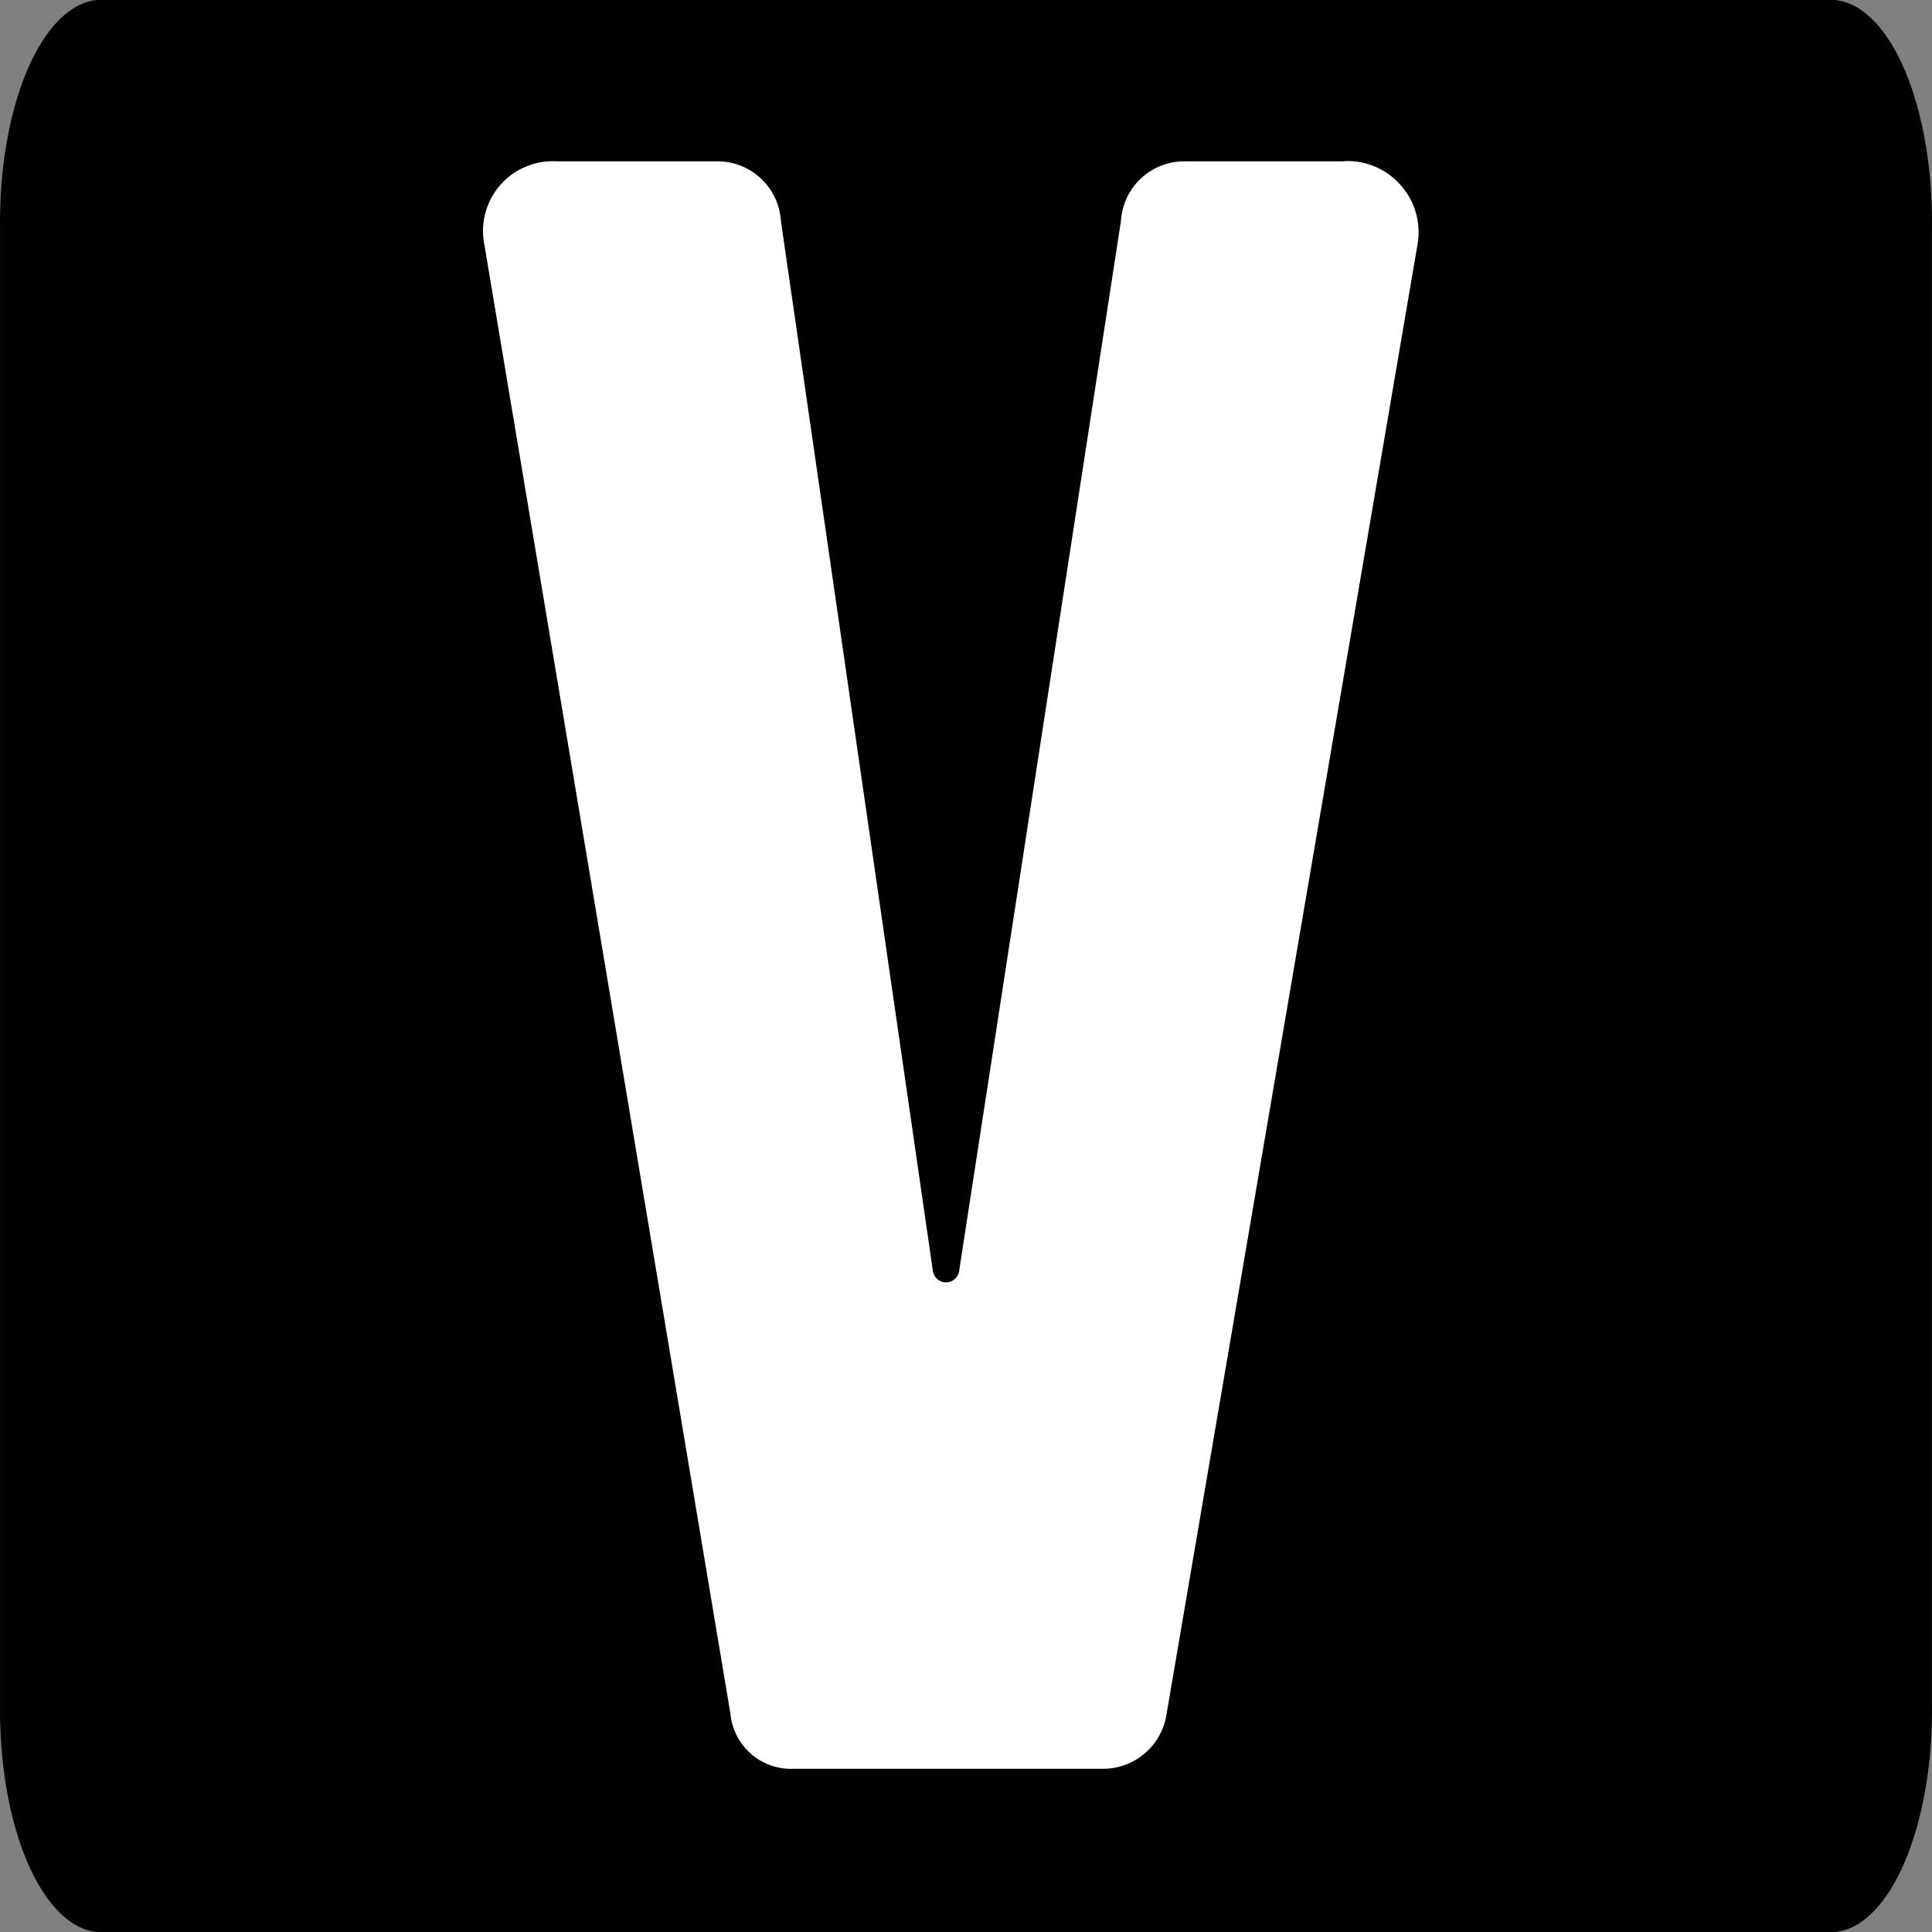
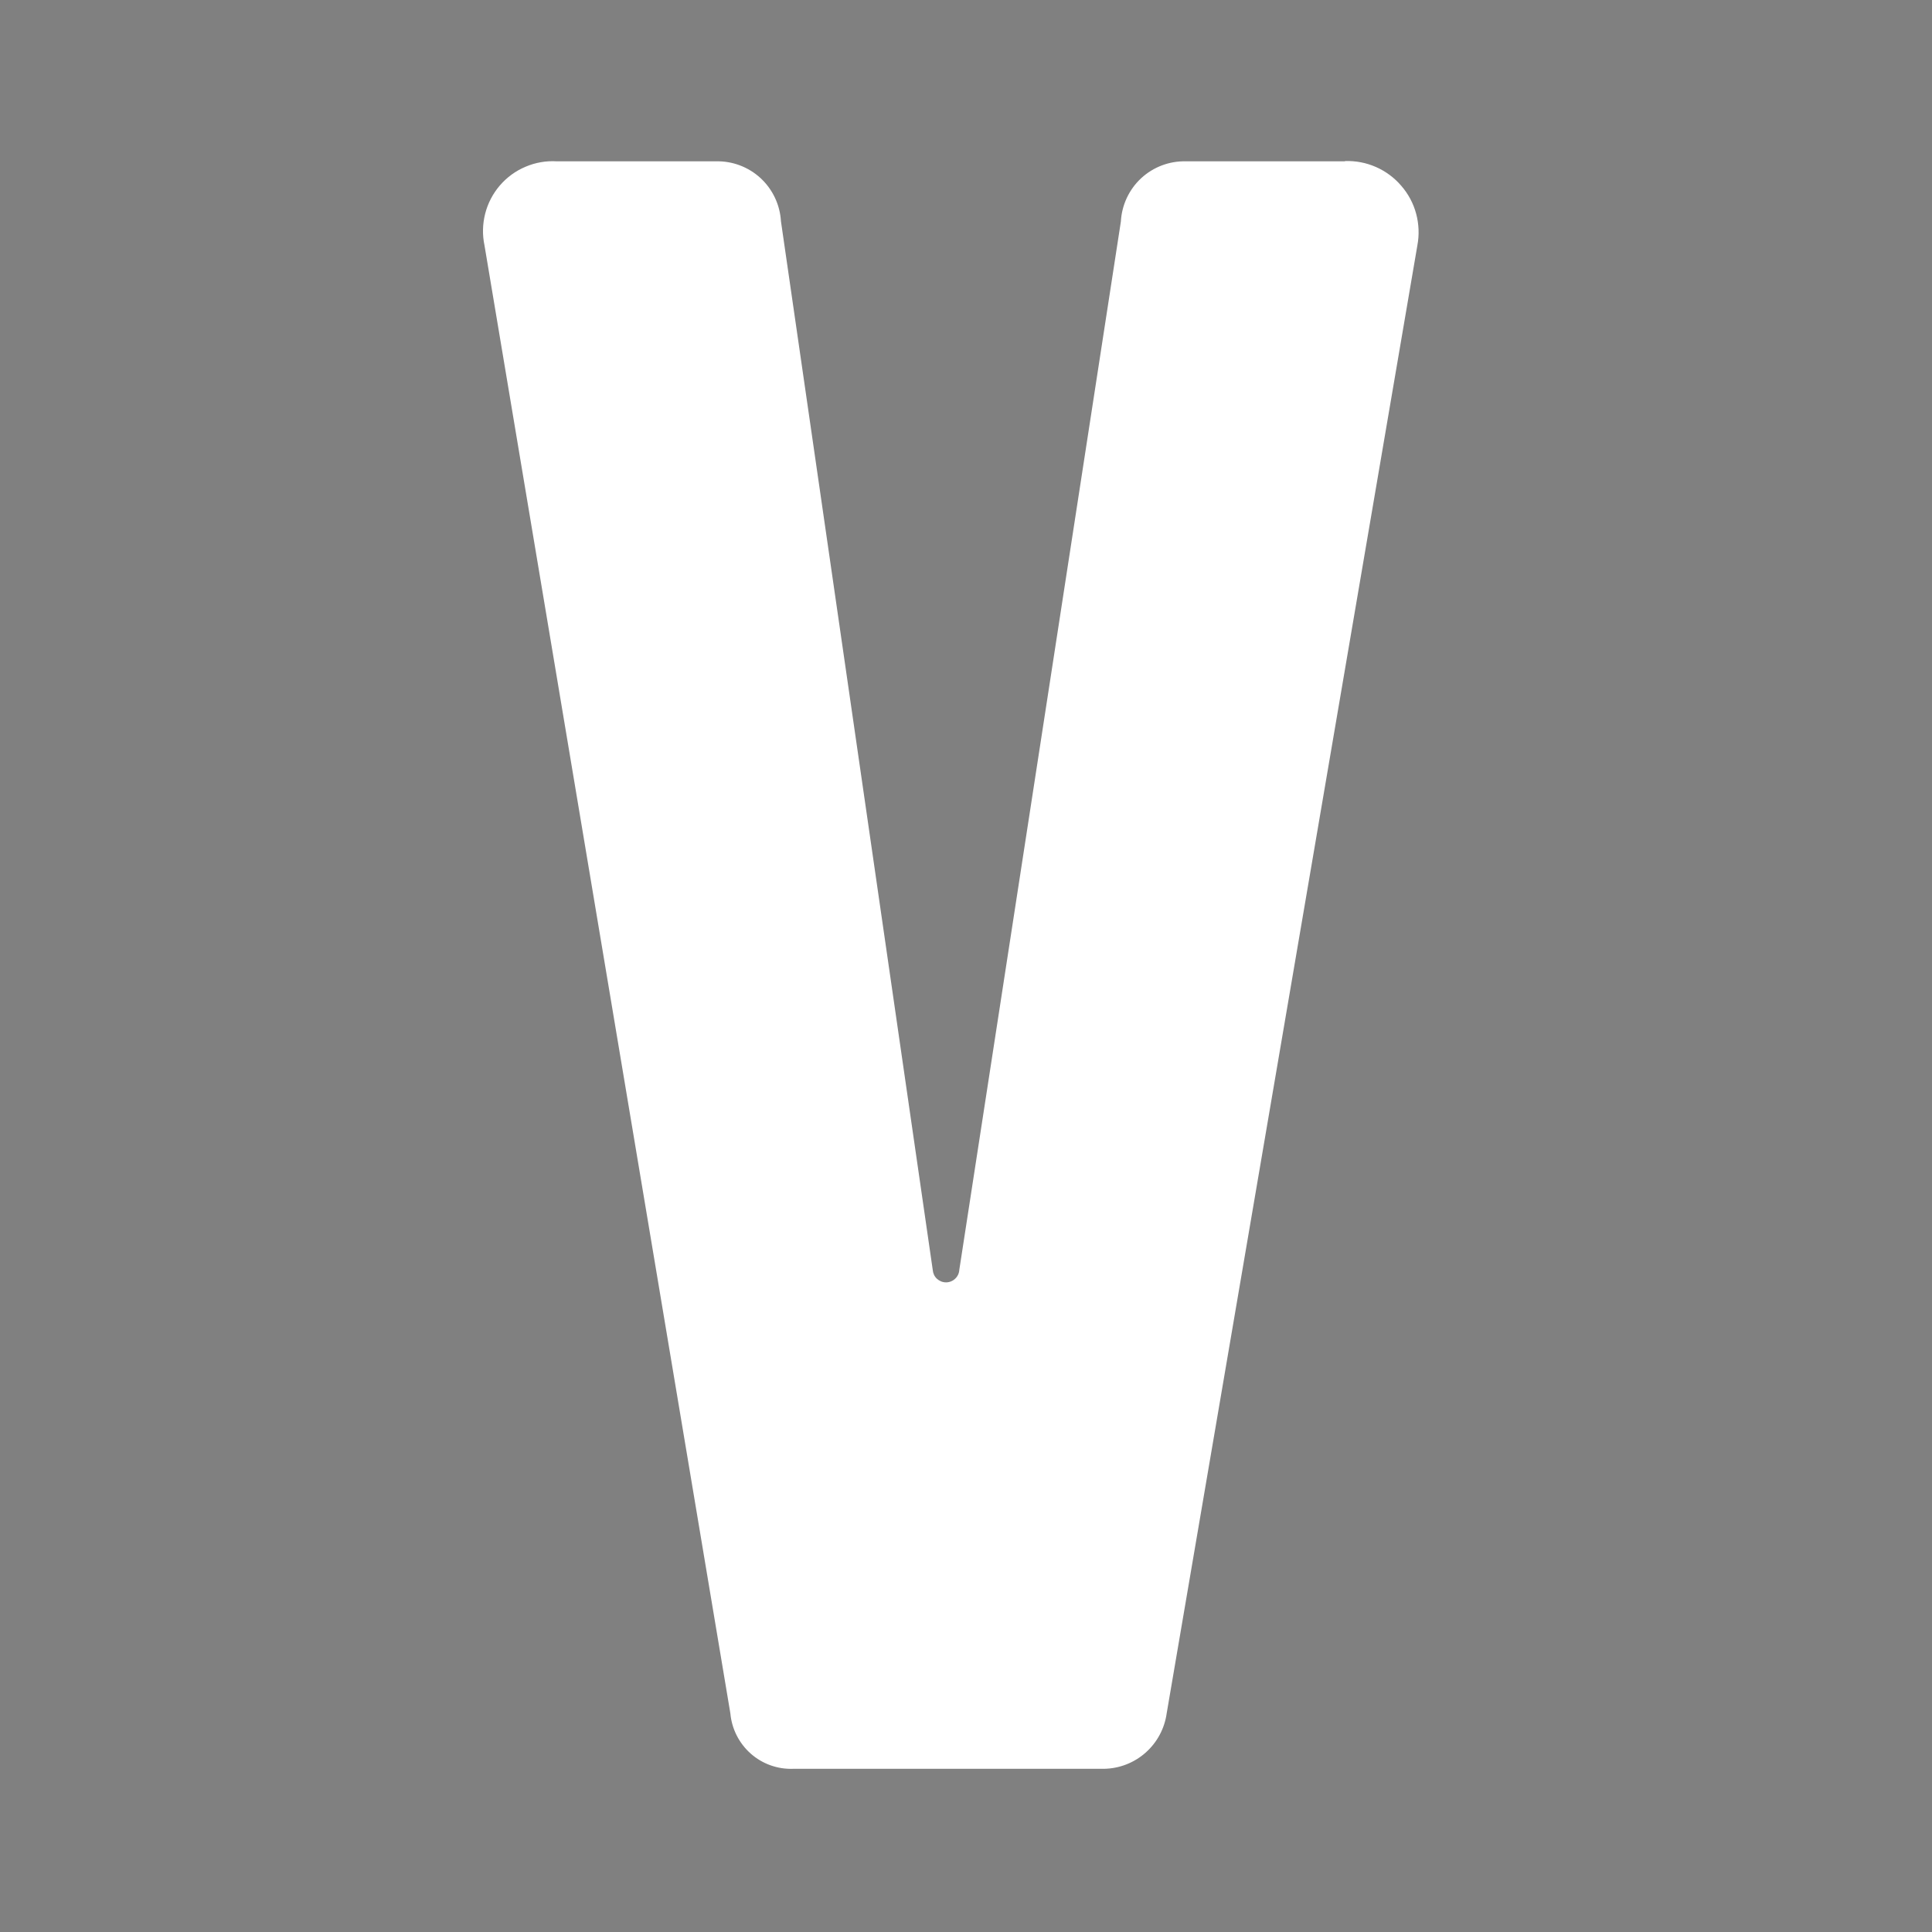
<svg xmlns="http://www.w3.org/2000/svg" width="32" height="32" viewBox="0 0 32 32" fill="none">
  <rect x="0" y="0" width="32" height="32" fill="#808080" stroke="none" />
-   <path d="M1.611 0H30.389C30.832 0.037 31.25 0.457 31.552 1.169C31.853 1.88 32.014 2.825 31.999 3.797V28.203C32.014 29.175 31.853 30.12 31.552 30.831C31.25 31.543 30.832 31.963 30.389 32H1.611C1.168 31.963 0.75 31.543 0.448 30.831C0.147 30.12 -0.014 29.175 0.001 28.203V3.797C-0.014 2.825 0.147 1.88 0.448 1.169C0.75 0.457 1.168 0.037 1.611 0Z" fill="black" />
  <path d="M22.277 2.672H19.643C19.369 2.665 19.102 2.766 18.901 2.952C18.7 3.139 18.58 3.396 18.565 3.67L15.889 21.033C15.886 21.089 15.861 21.142 15.82 21.18C15.78 21.218 15.726 21.24 15.669 21.24C15.613 21.24 15.559 21.218 15.518 21.18C15.477 21.142 15.453 21.089 15.449 21.033L12.935 3.665C12.919 3.392 12.798 3.136 12.597 2.95C12.396 2.765 12.131 2.665 11.857 2.672H9.223C9.045 2.661 8.868 2.692 8.704 2.762C8.54 2.831 8.395 2.937 8.279 3.072C8.163 3.207 8.08 3.367 8.036 3.539C7.992 3.712 7.988 3.892 8.025 4.066L12.097 28.378C12.12 28.635 12.241 28.874 12.434 29.045C12.627 29.216 12.878 29.306 13.136 29.297H18.285C18.54 29.293 18.784 29.198 18.974 29.03C19.165 28.861 19.289 28.63 19.324 28.378L23.476 4.065C23.509 3.891 23.502 3.712 23.456 3.54C23.41 3.369 23.326 3.211 23.209 3.077C23.095 2.943 22.951 2.837 22.79 2.766C22.628 2.695 22.452 2.661 22.276 2.668L22.277 2.672Z" fill="white" />
</svg>